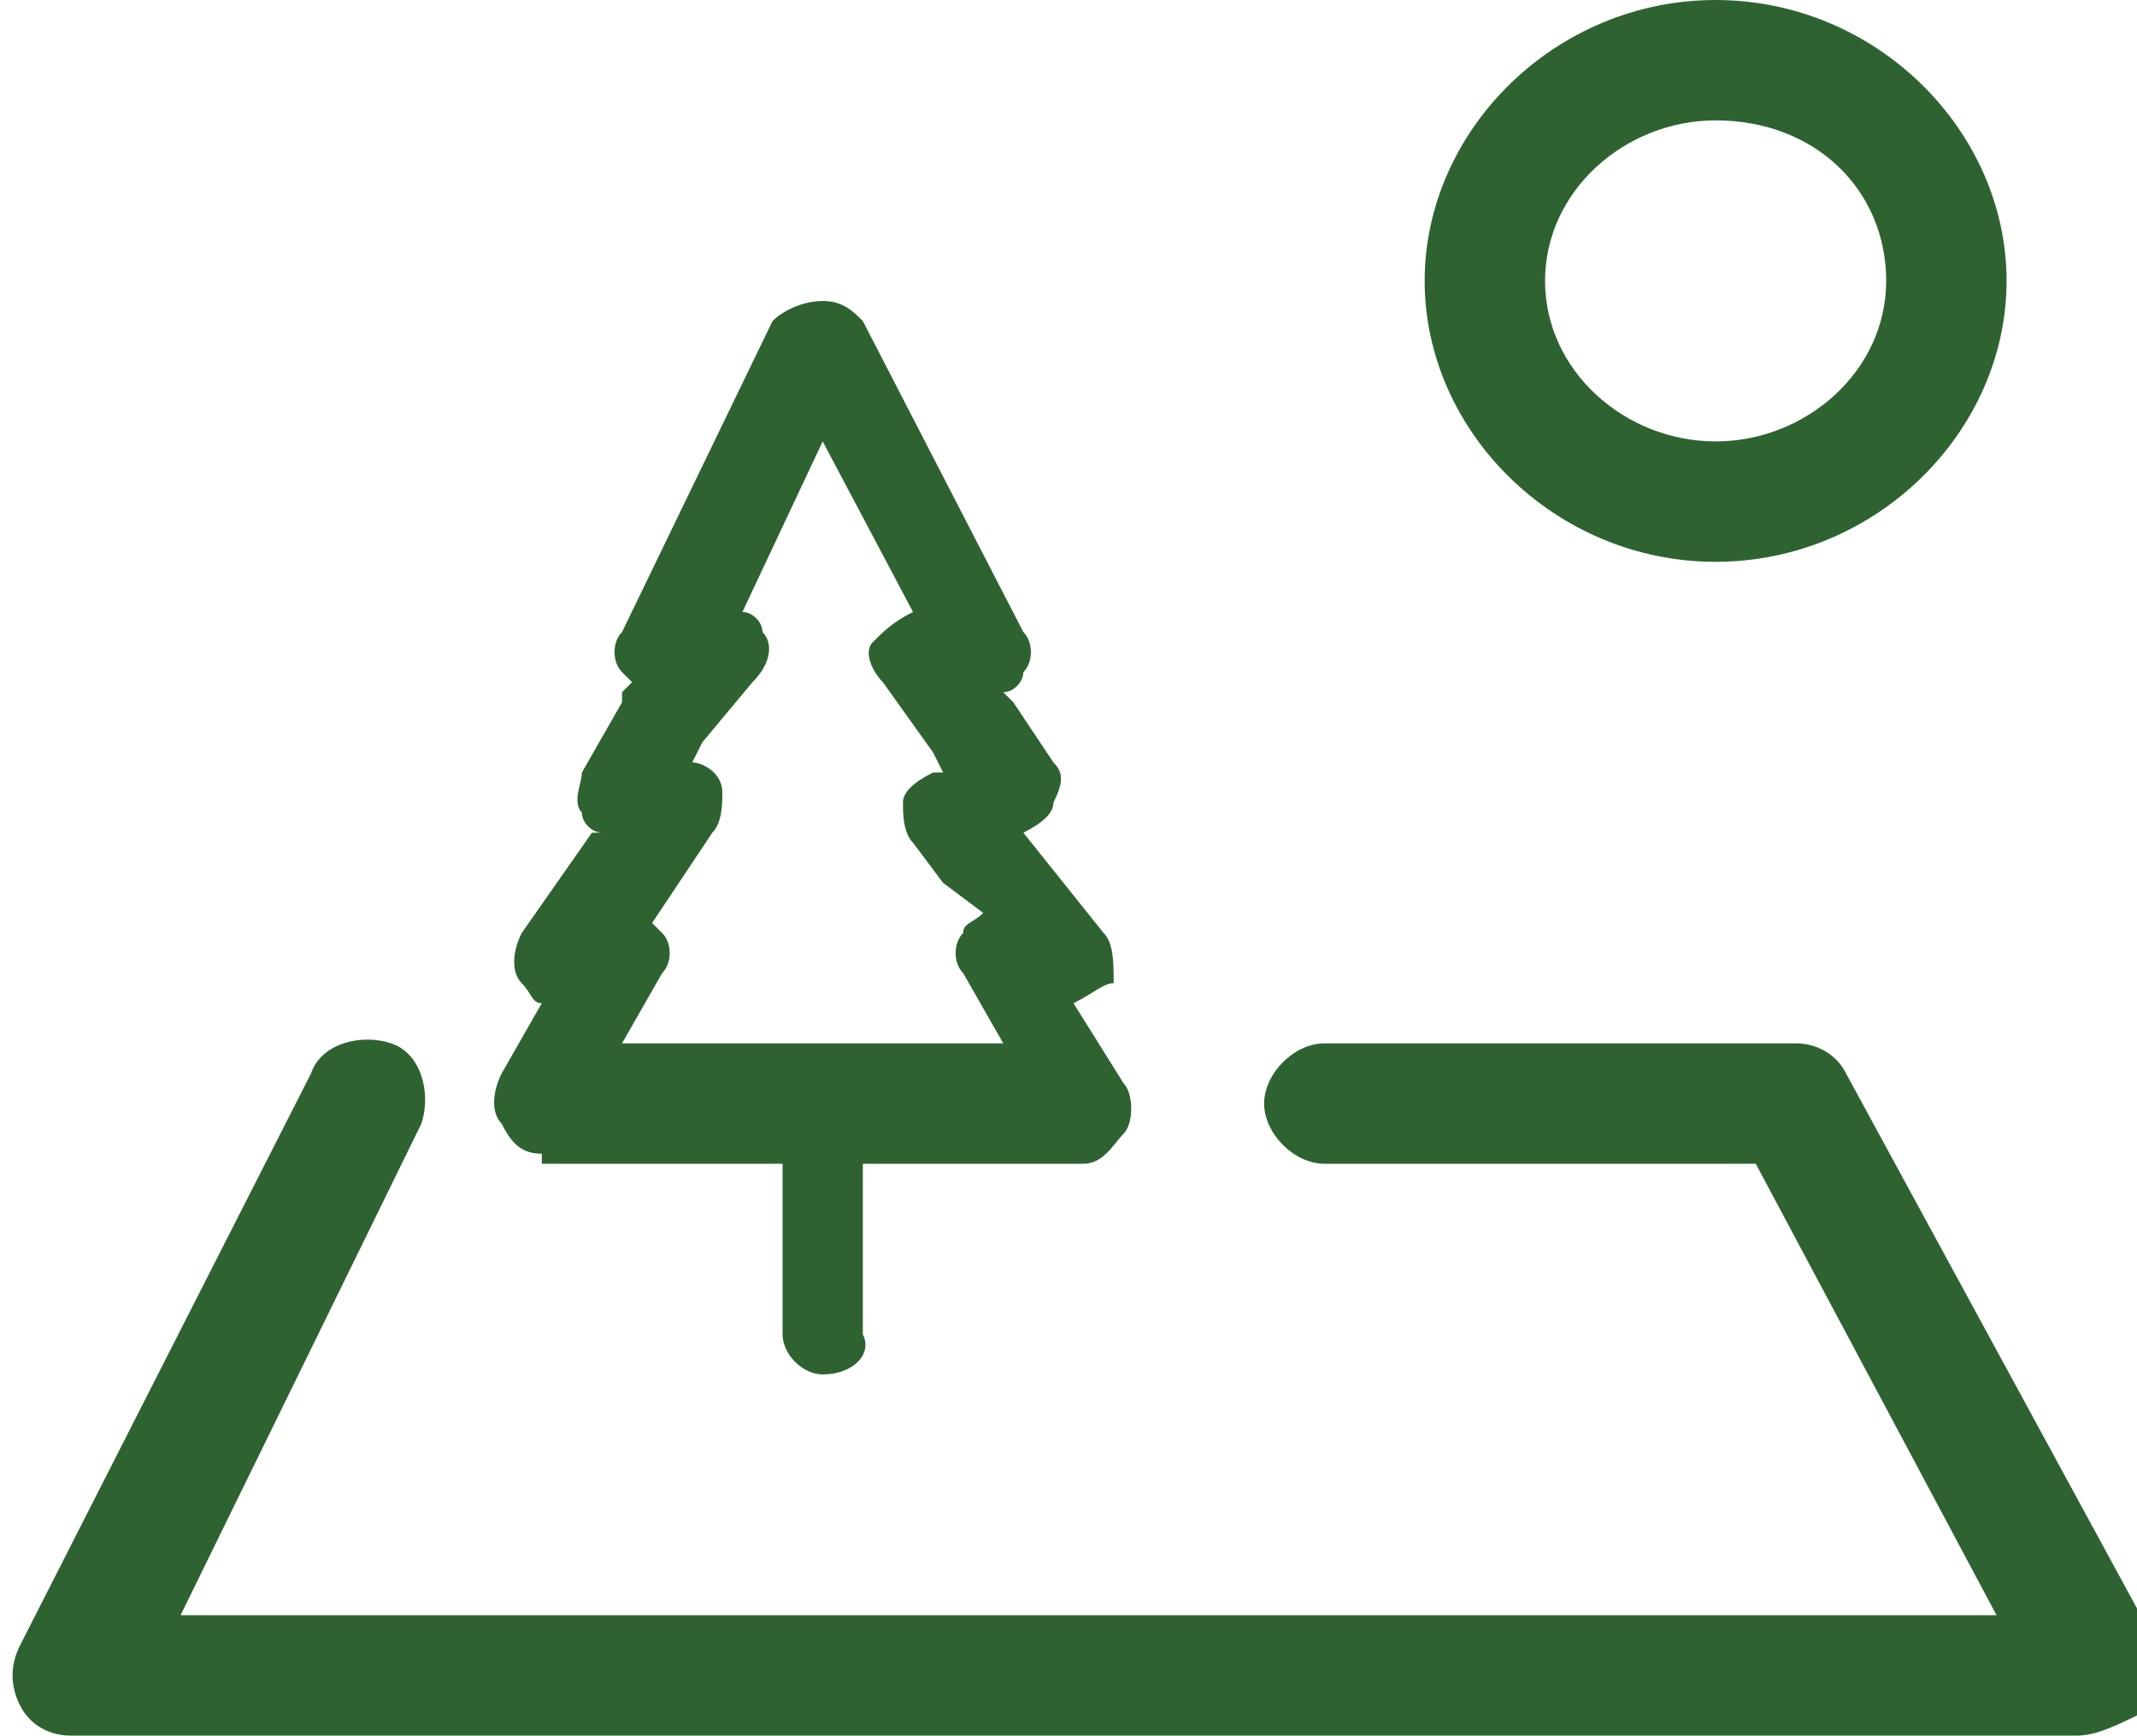
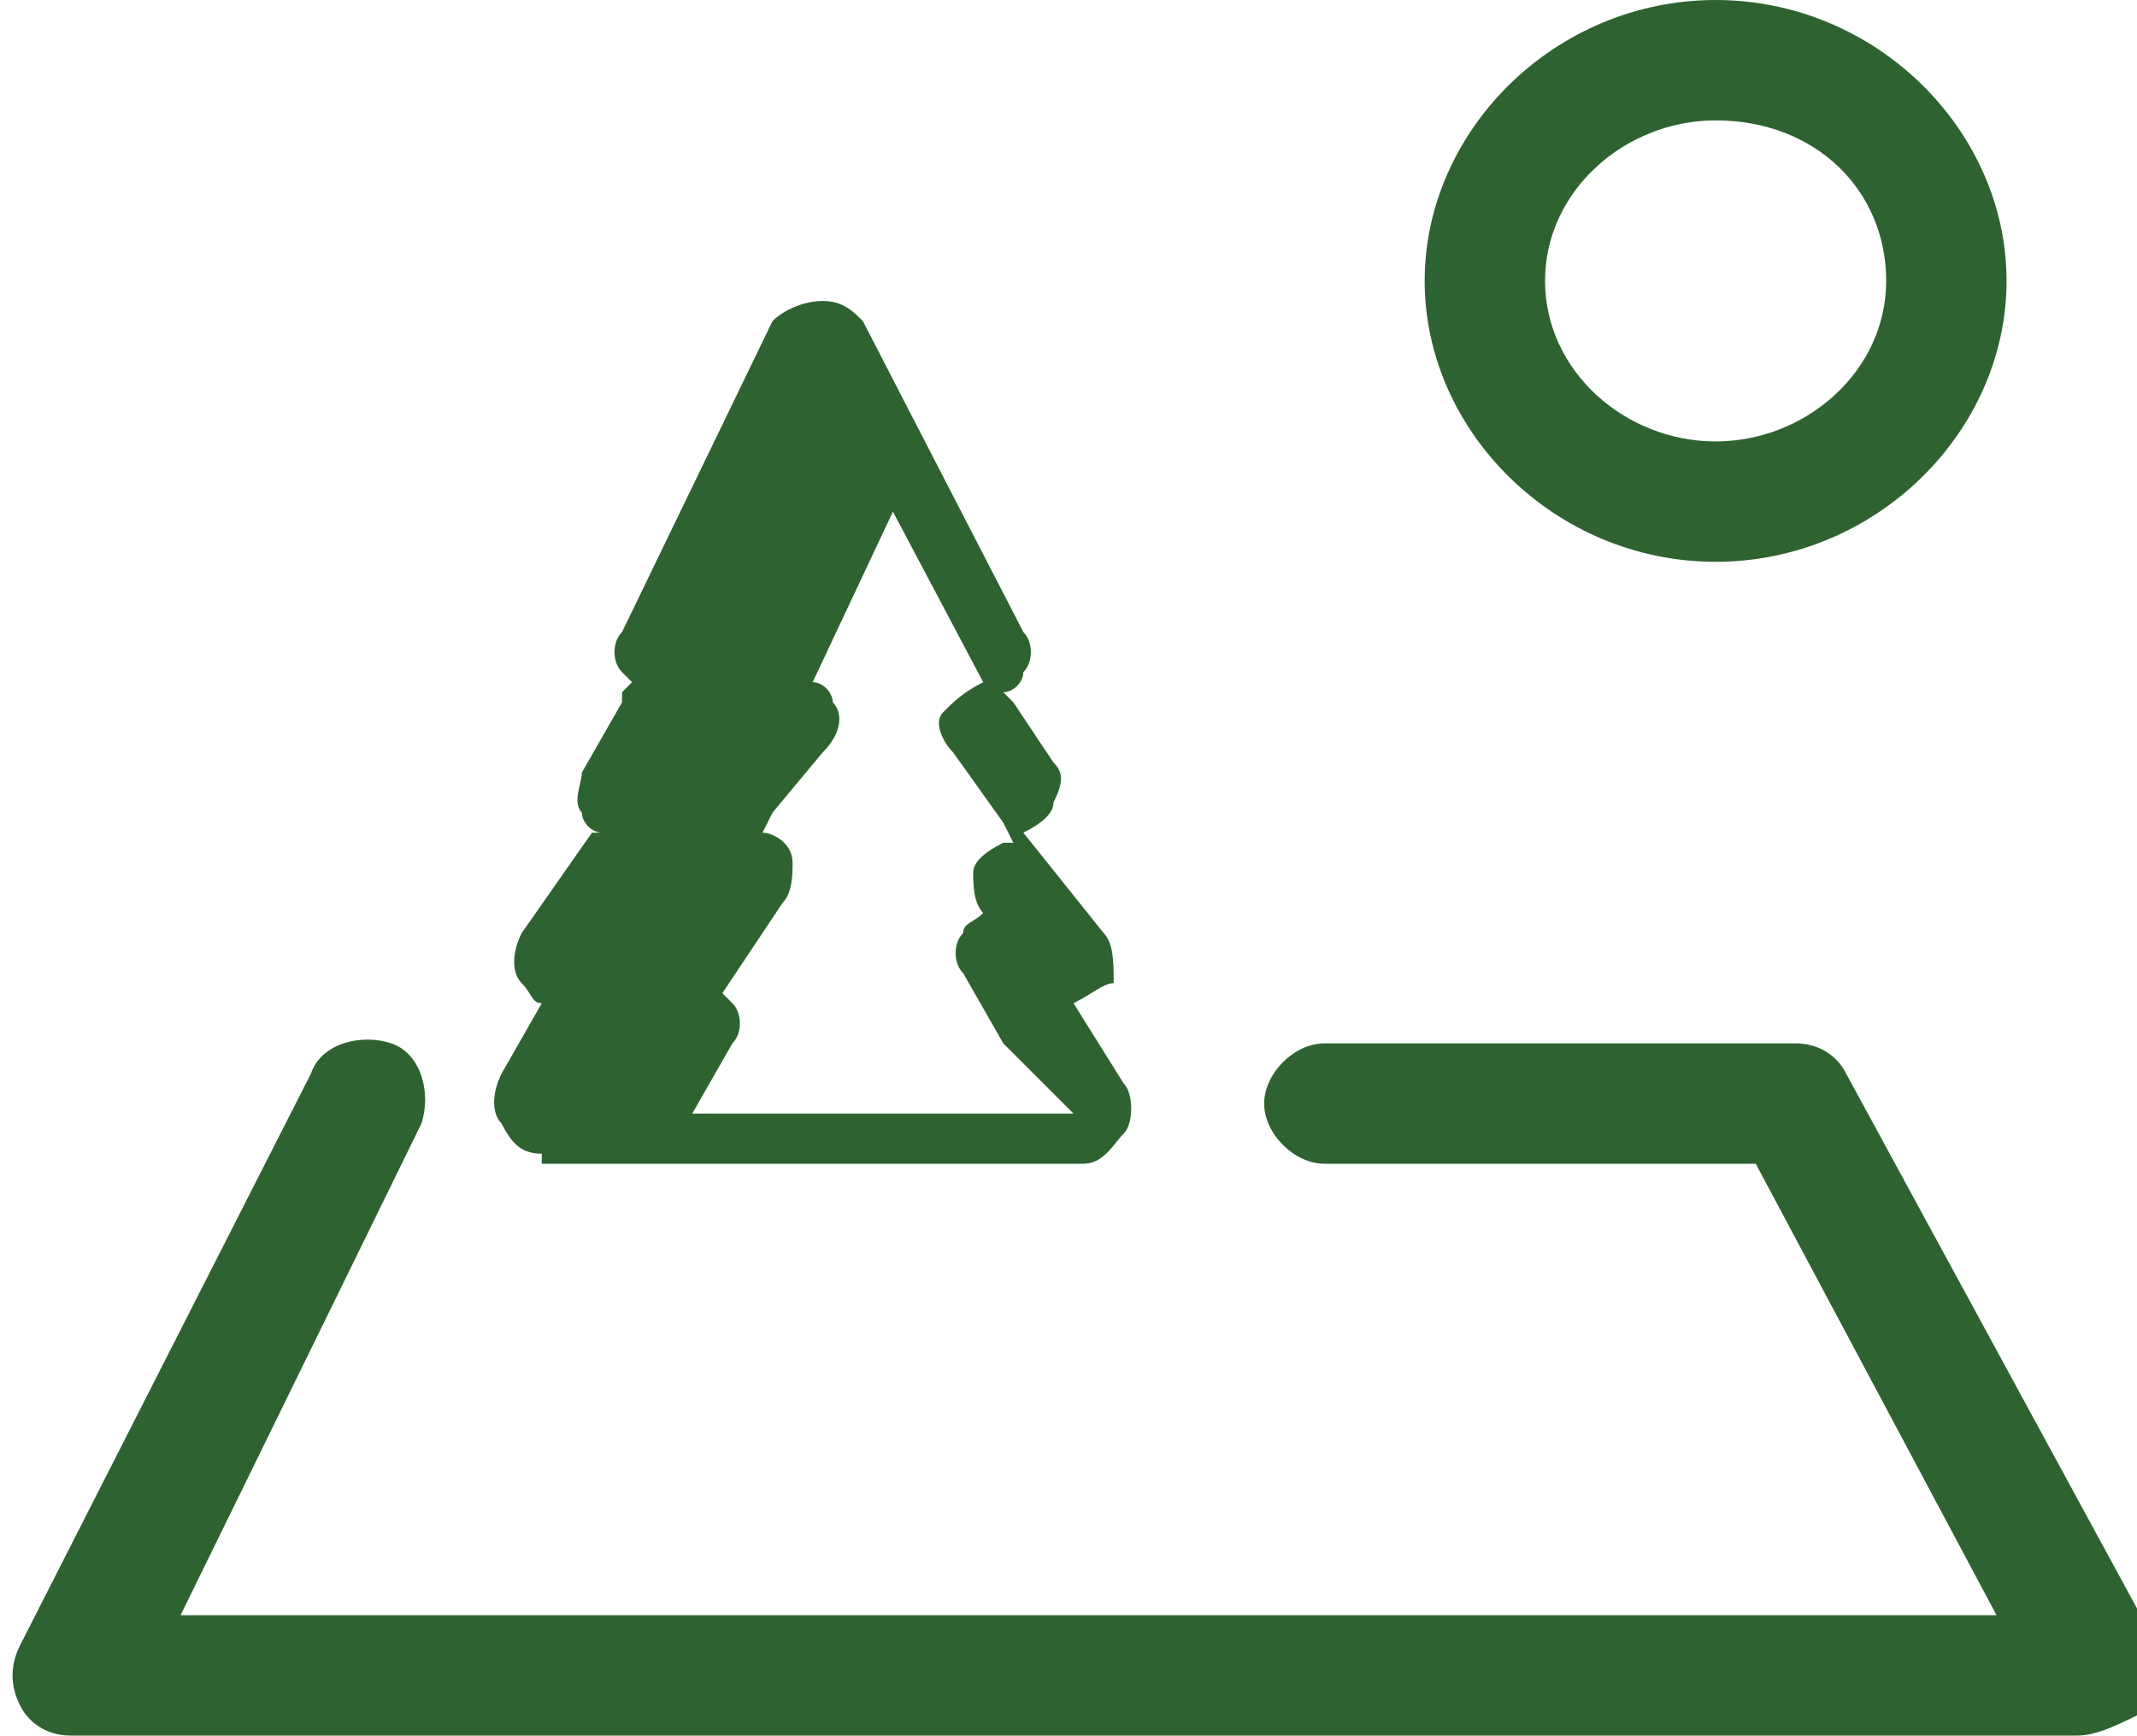
<svg xmlns="http://www.w3.org/2000/svg" enable-background="new 0 0 21.3 17.3" version="1.1" viewBox="0 0 21.3 17.3" xml:space="preserve">
  <style type="text/css">
	.st0{fill:#2E6331;}
</style>
  <path class="st0" d="m20.7 17.3h-20c-0.2 0-0.4-0.1-0.5-0.3s-0.1-0.4 0-0.6l2.9-5.7c0.1-0.3 0.5-0.4 0.8-0.3s0.4 0.5 0.3 0.8l-2.4 4.9h18.1l-2.4-4.5h-4.3c-0.3 0-0.6-0.3-0.6-0.6s0.3-0.6 0.6-0.6h4.7c0.2 0 0.4 0.1 0.5 0.3l3.1 5.7c0.1 0.2 0.1 0.4 0 0.6-0.4 0.2-0.6 0.3-0.8 0.3" />
-   <path class="st0" d="m10 10.4l-0.4-0.7c-0.1-0.1-0.1-0.3 0-0.4 0-0.1 0.1-0.1 0.2-0.2l-0.4-0.3-0.3-0.4c-0.1-0.1-0.1-0.3-0.1-0.4s0.1-0.2 0.3-0.3h0.1l-0.1-0.2-0.5-0.7c-0.1-0.1-0.2-0.3-0.1-0.4s0.2-0.2 0.4-0.3l-0.9-1.7-0.8 1.7c0.1 0 0.2 0.1 0.2 0.2 0.1 0.1 0.1 0.3-0.1 0.5l-0.5 0.6-0.1 0.2c0.1 0 0.3 0.1 0.3 0.3 0 0.1 0 0.3-0.1 0.4l-0.4 0.6-0.2 0.3 0.1 0.1c0.1 0.1 0.1 0.3 0 0.4l-0.4 0.7h3.8zm-4.6 1.1c-0.2 0-0.3-0.1-0.4-0.3-0.1-0.1-0.1-0.3 0-0.5l0.4-0.7c-0.1 0-0.1-0.1-0.2-0.2s-0.1-0.3 0-0.5l0.7-1h0.1c-0.1 0-0.2-0.1-0.2-0.2-0.1-0.1 0-0.3 0-0.4l0.4-0.7v-0.1l0.1-0.1-0.1-0.1c-0.1-0.1-0.1-0.3 0-0.4l1.5-3.1c0.1-0.1 0.3-0.2 0.5-0.2s0.3 0.1 0.4 0.2l1.6 3.1c0.1 0.1 0.1 0.3 0 0.4 0 0.1-0.1 0.2-0.2 0.2l0.1 0.1 0.4 0.6c0.1 0.1 0.1 0.2 0 0.4 0 0.1-0.1 0.2-0.3 0.3l0.8 1c0.1 0.1 0.1 0.3 0.1 0.5-0.1 0-0.2 0.1-0.4 0.2l0.5 0.8c0.1 0.1 0.1 0.4 0 0.5s-0.2 0.3-0.4 0.3h-5.4z" />
-   <path class="st0" d="m8.2 13.7c-0.2 0-0.4-0.2-0.4-0.4v-2.1c0-0.2 0.2-0.4 0.4-0.4s0.4 0.2 0.4 0.4v2.1c0.1 0.2-0.1 0.4-0.4 0.4" />
+   <path class="st0" d="m10 10.4l-0.4-0.7c-0.1-0.1-0.1-0.3 0-0.4 0-0.1 0.1-0.1 0.2-0.2c-0.1-0.1-0.1-0.3-0.1-0.4s0.1-0.2 0.3-0.3h0.1l-0.1-0.2-0.5-0.7c-0.1-0.1-0.2-0.3-0.1-0.4s0.2-0.2 0.4-0.3l-0.9-1.7-0.8 1.7c0.1 0 0.2 0.1 0.2 0.2 0.1 0.1 0.1 0.3-0.1 0.5l-0.5 0.6-0.1 0.2c0.1 0 0.3 0.1 0.3 0.3 0 0.1 0 0.3-0.1 0.4l-0.4 0.6-0.2 0.3 0.1 0.1c0.1 0.1 0.1 0.3 0 0.4l-0.4 0.7h3.8zm-4.6 1.1c-0.2 0-0.3-0.1-0.4-0.3-0.1-0.1-0.1-0.3 0-0.5l0.4-0.7c-0.1 0-0.1-0.1-0.2-0.2s-0.1-0.3 0-0.5l0.7-1h0.1c-0.1 0-0.2-0.1-0.2-0.2-0.1-0.1 0-0.3 0-0.4l0.4-0.7v-0.1l0.1-0.1-0.1-0.1c-0.1-0.1-0.1-0.3 0-0.4l1.5-3.1c0.1-0.1 0.3-0.2 0.5-0.2s0.3 0.1 0.4 0.2l1.6 3.1c0.1 0.1 0.1 0.3 0 0.4 0 0.1-0.1 0.2-0.2 0.2l0.1 0.1 0.4 0.6c0.1 0.1 0.1 0.2 0 0.4 0 0.1-0.1 0.2-0.3 0.3l0.8 1c0.1 0.1 0.1 0.3 0.1 0.5-0.1 0-0.2 0.1-0.4 0.2l0.5 0.8c0.1 0.1 0.1 0.4 0 0.5s-0.2 0.3-0.4 0.3h-5.4z" />
  <path class="st0" d="m17.1 1.2c-0.9 0-1.7 0.7-1.7 1.6s0.8 1.6 1.7 1.6 1.7-0.7 1.7-1.6-0.7-1.6-1.7-1.6m0 4.4c-1.6 0-2.9-1.3-2.9-2.8s1.3-2.8 2.9-2.8 2.9 1.3 2.9 2.8-1.3 2.8-2.9 2.8" />
</svg>